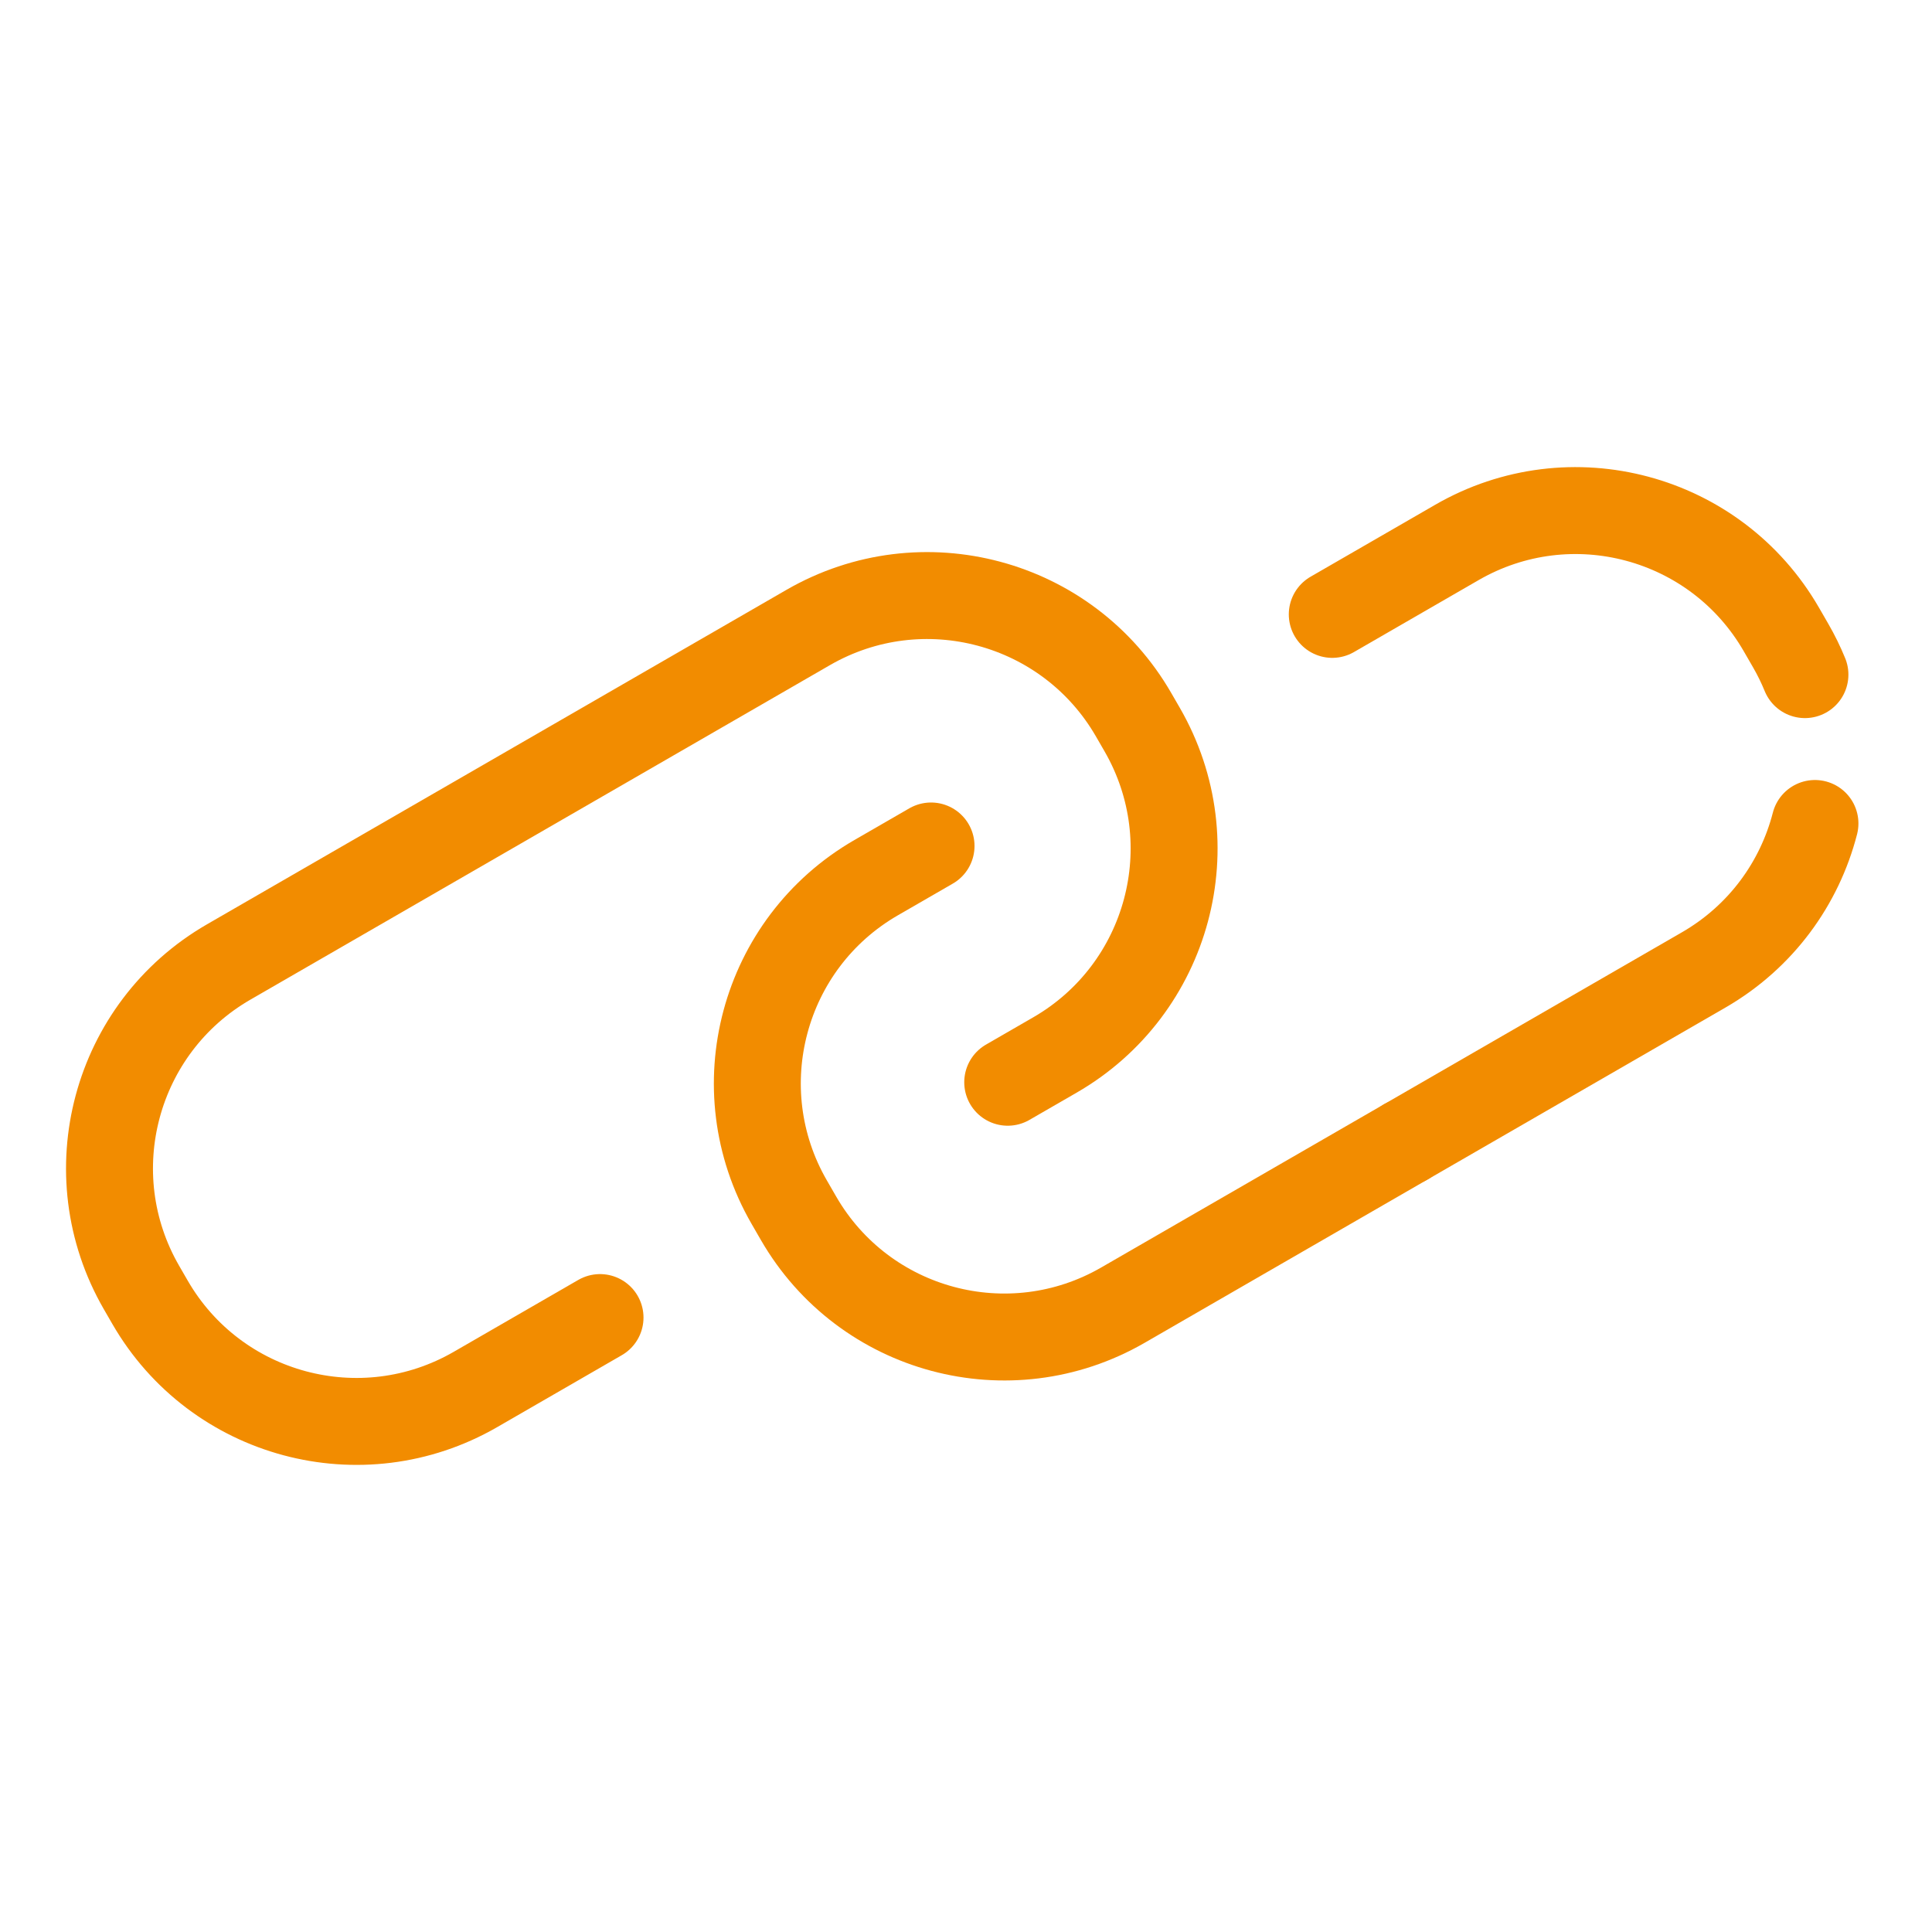
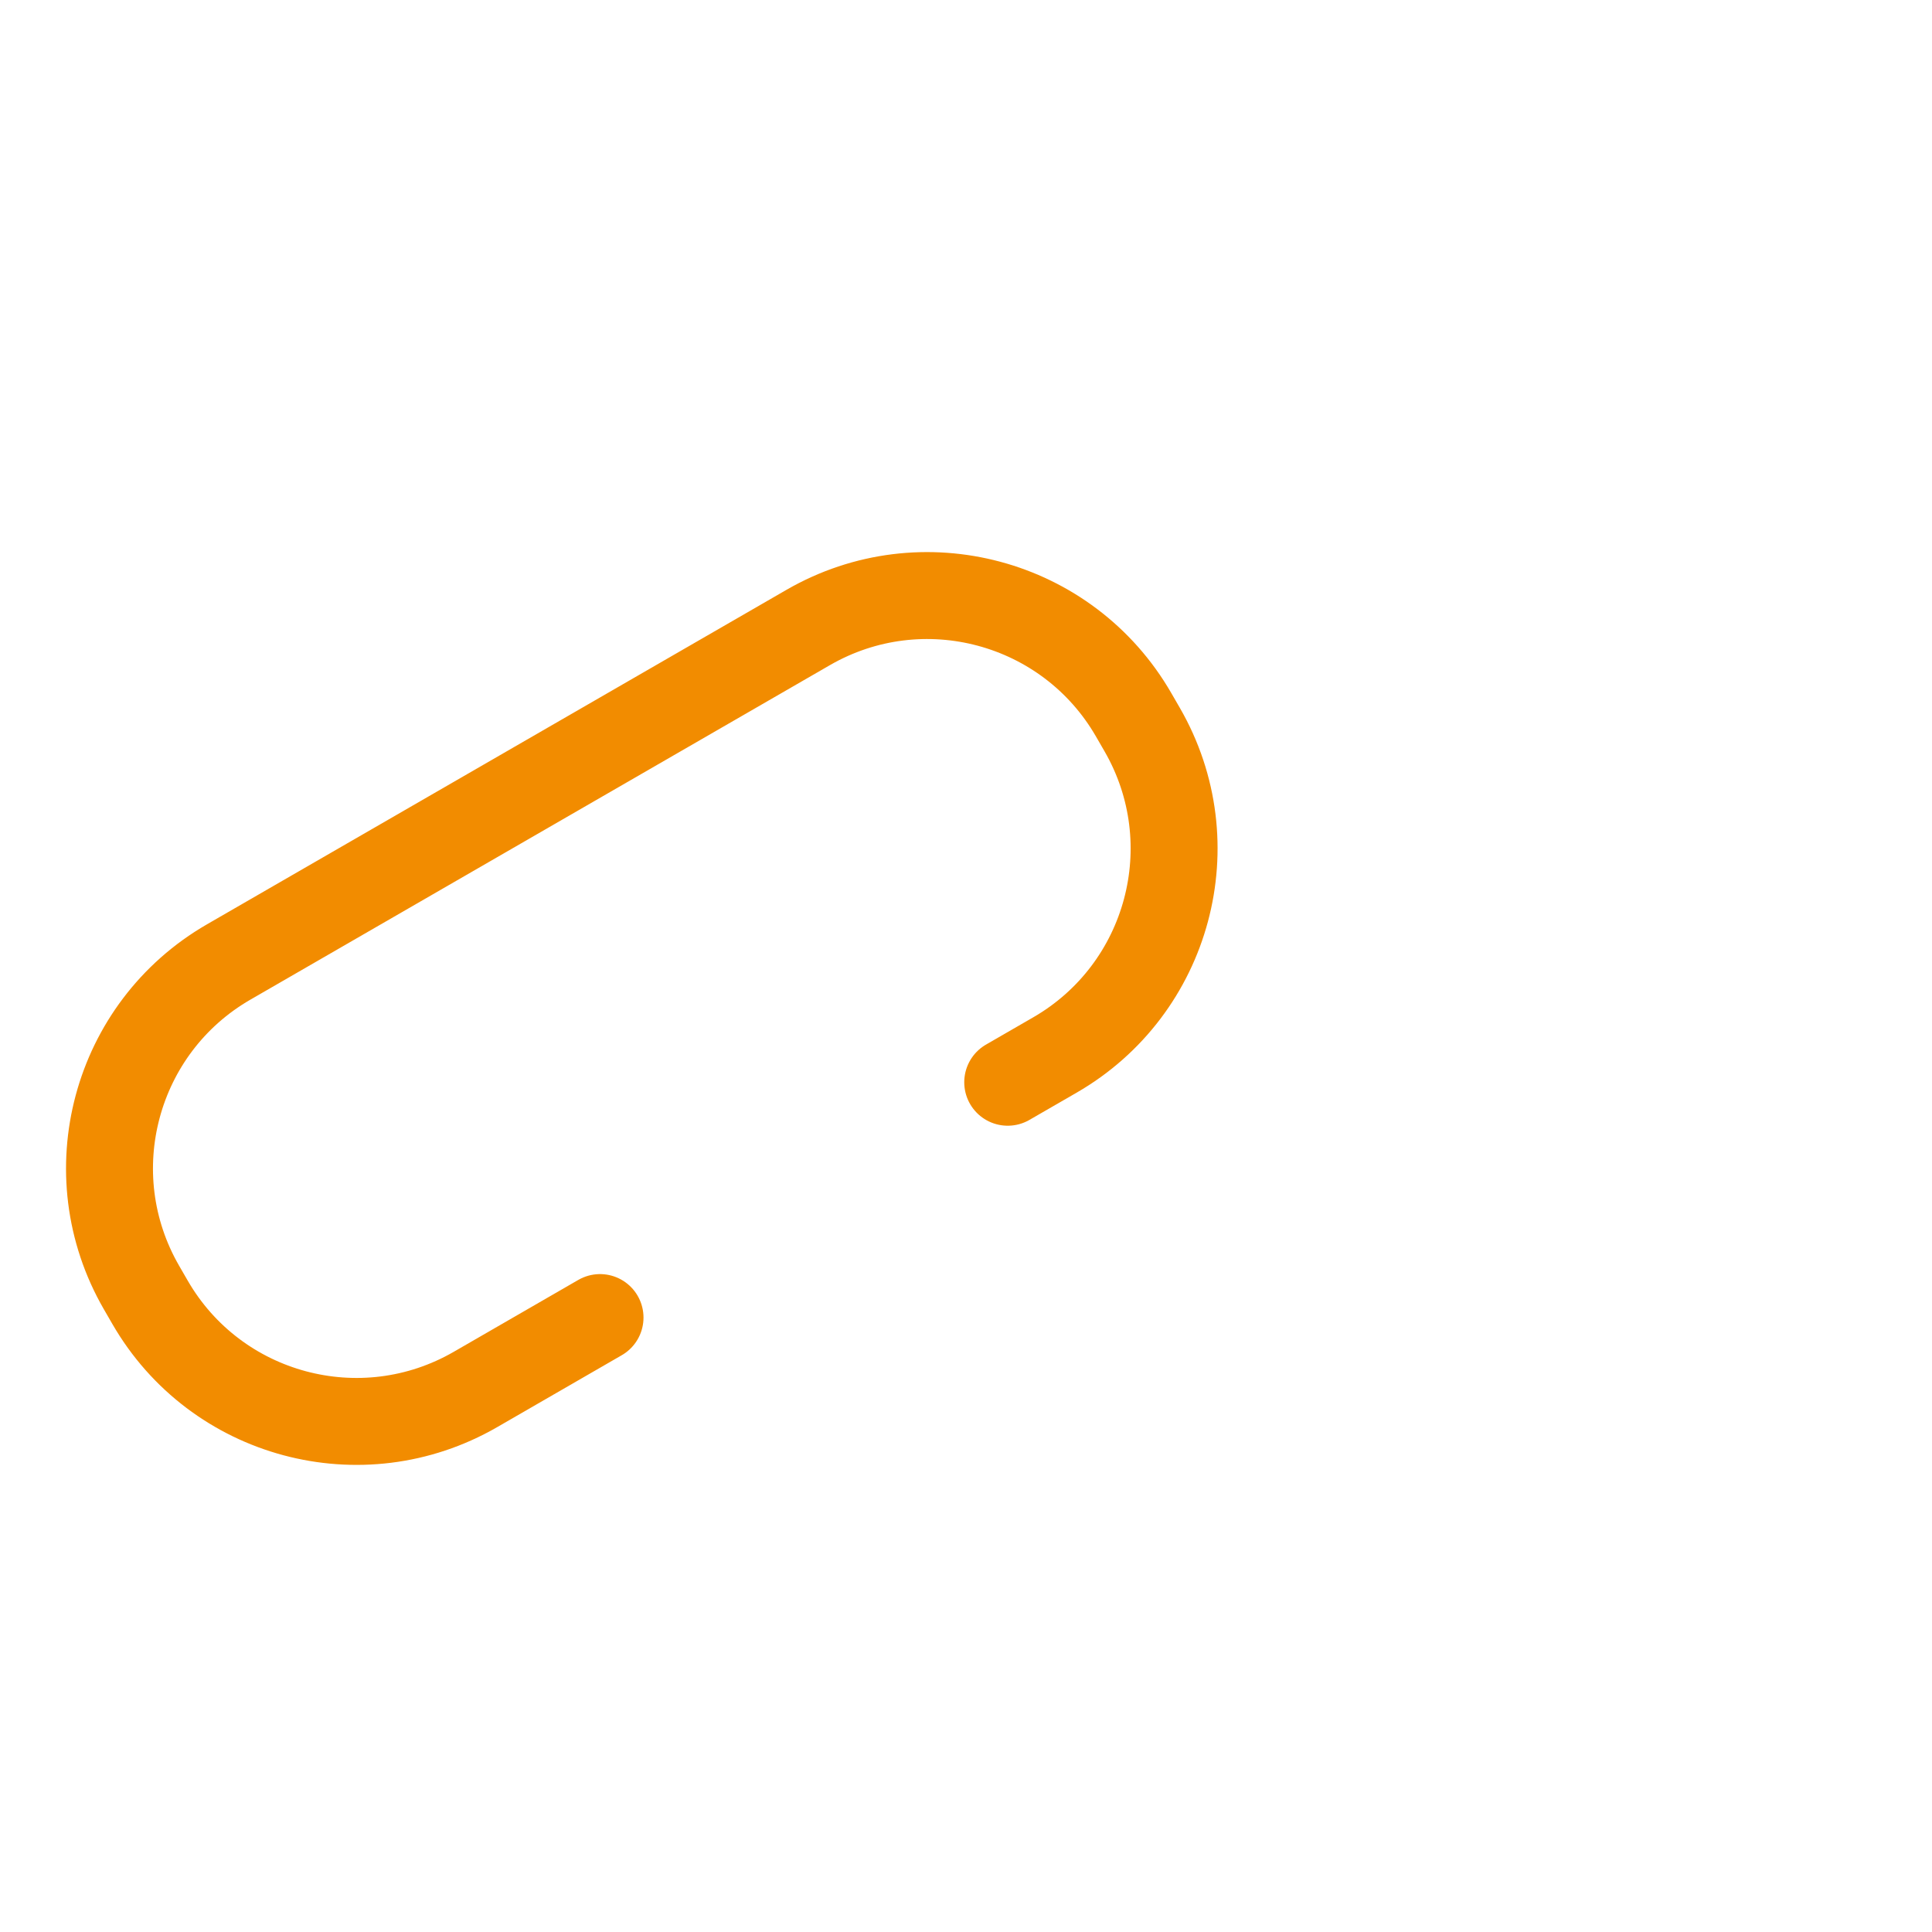
<svg xmlns="http://www.w3.org/2000/svg" id="uuid-4d35cbf0-d84c-4ce1-985a-1f72208cb8c3" data-name="Ebene 24" viewBox="0 0 2000 2000">
  <path d="M621.15,1363.94l-128.96,74.44c-117.98,68.1-268.82,27.66-336.92-90.32l-8.84-15.31c-68.1-117.98-27.66-268.82,90.32-336.92l599.85-346.24c117.98-68.1,268.82-27.66,336.92,90.32l8.84,15.31c68.1,117.98,27.66,268.82-90.32,336.92l-48.86,28.2" style="fill: none; stroke: #f28c00; stroke-linecap: round; stroke-linejoin: round; stroke-width: 90px;" />
-   <path d="M1455.35,1182.02l-292.94,169.09c-117.59,67.87-267.94,27.57-335.81-90.02l-9.65-16.72c-67.87-117.59-27.57-267.94,90.02-335.81l56.85-32.81" style="fill: none; stroke: #f28c00; stroke-linecap: round; stroke-linejoin: round; stroke-width: 90px;" />
-   <path d="M1878.83,852.46c-15.9,61.71-55.63,117.23-115.17,151.6l-308.31,177.96" style="fill: none; stroke: #f28c00; stroke-linecap: round; stroke-linejoin: round; stroke-width: 90px;" />
-   <path d="M1379.16,636.01l129.06-74.5c117.59-67.87,267.94-27.57,335.81,90.02l9.65,16.72c5.68,9.83,10.6,19.9,14.78,30.12" style="fill: none; stroke: #f28c00; stroke-linecap: round; stroke-linejoin: round; stroke-width: 90px;" />
</svg>